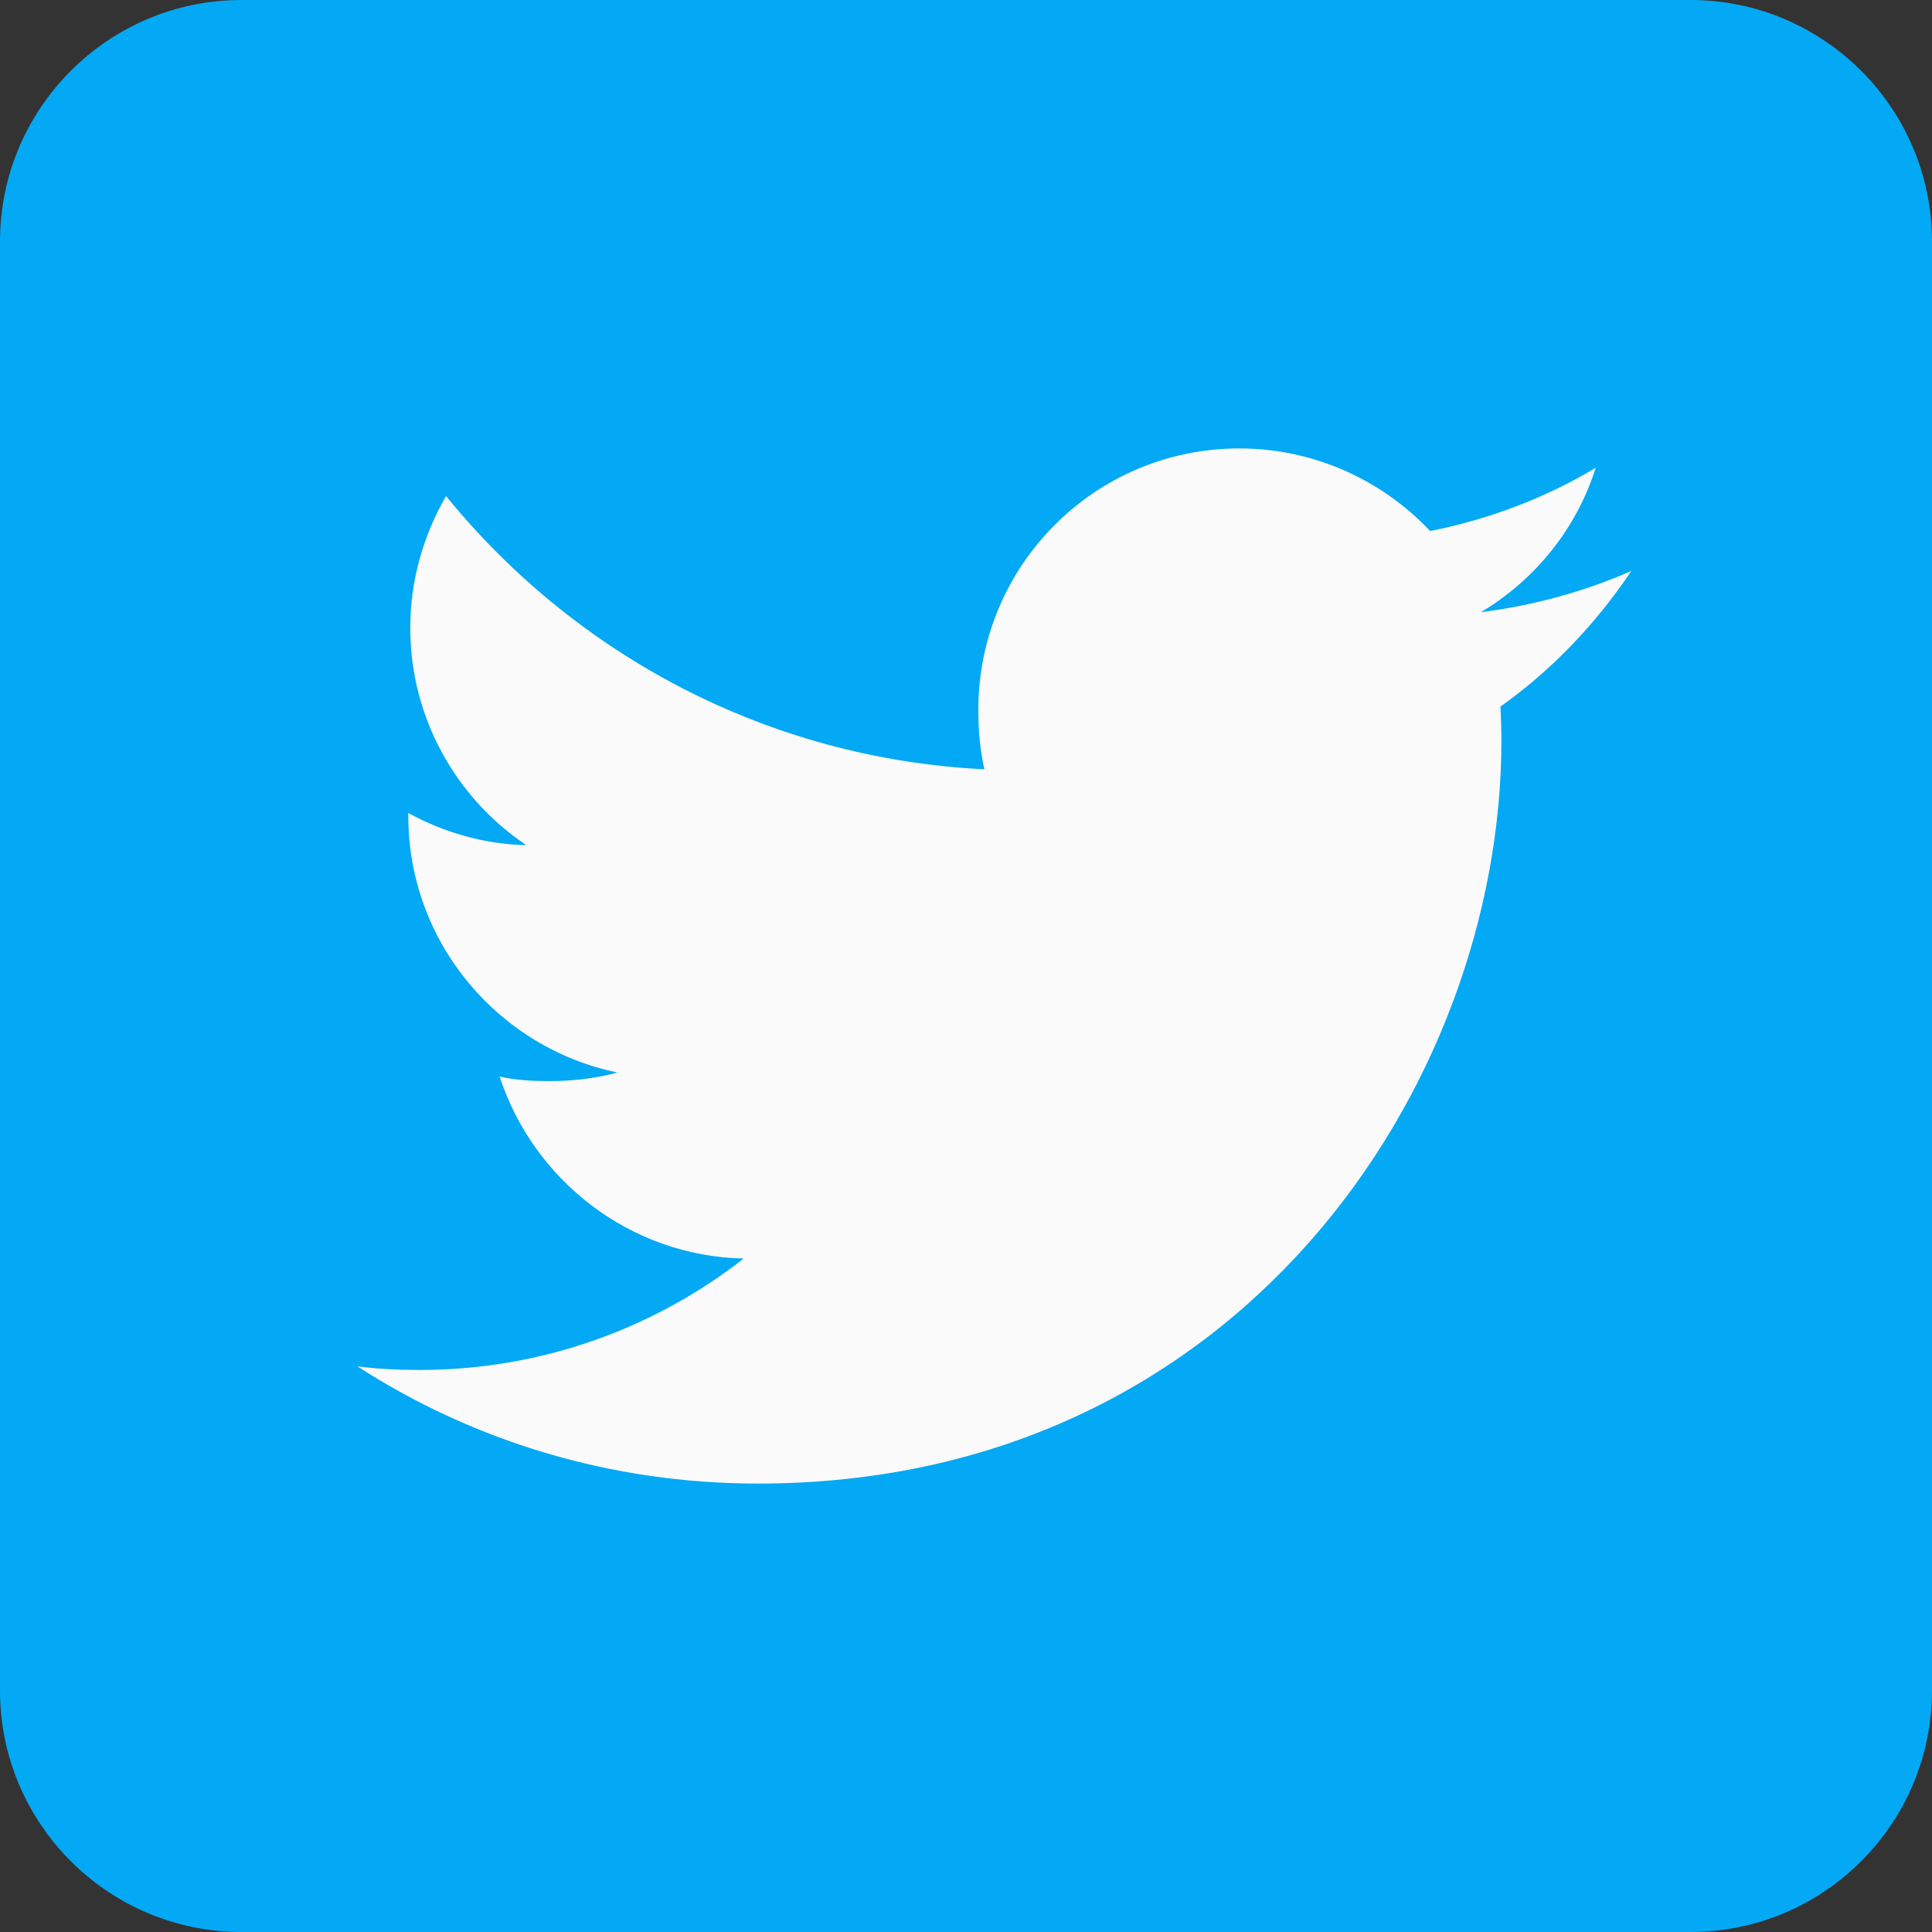
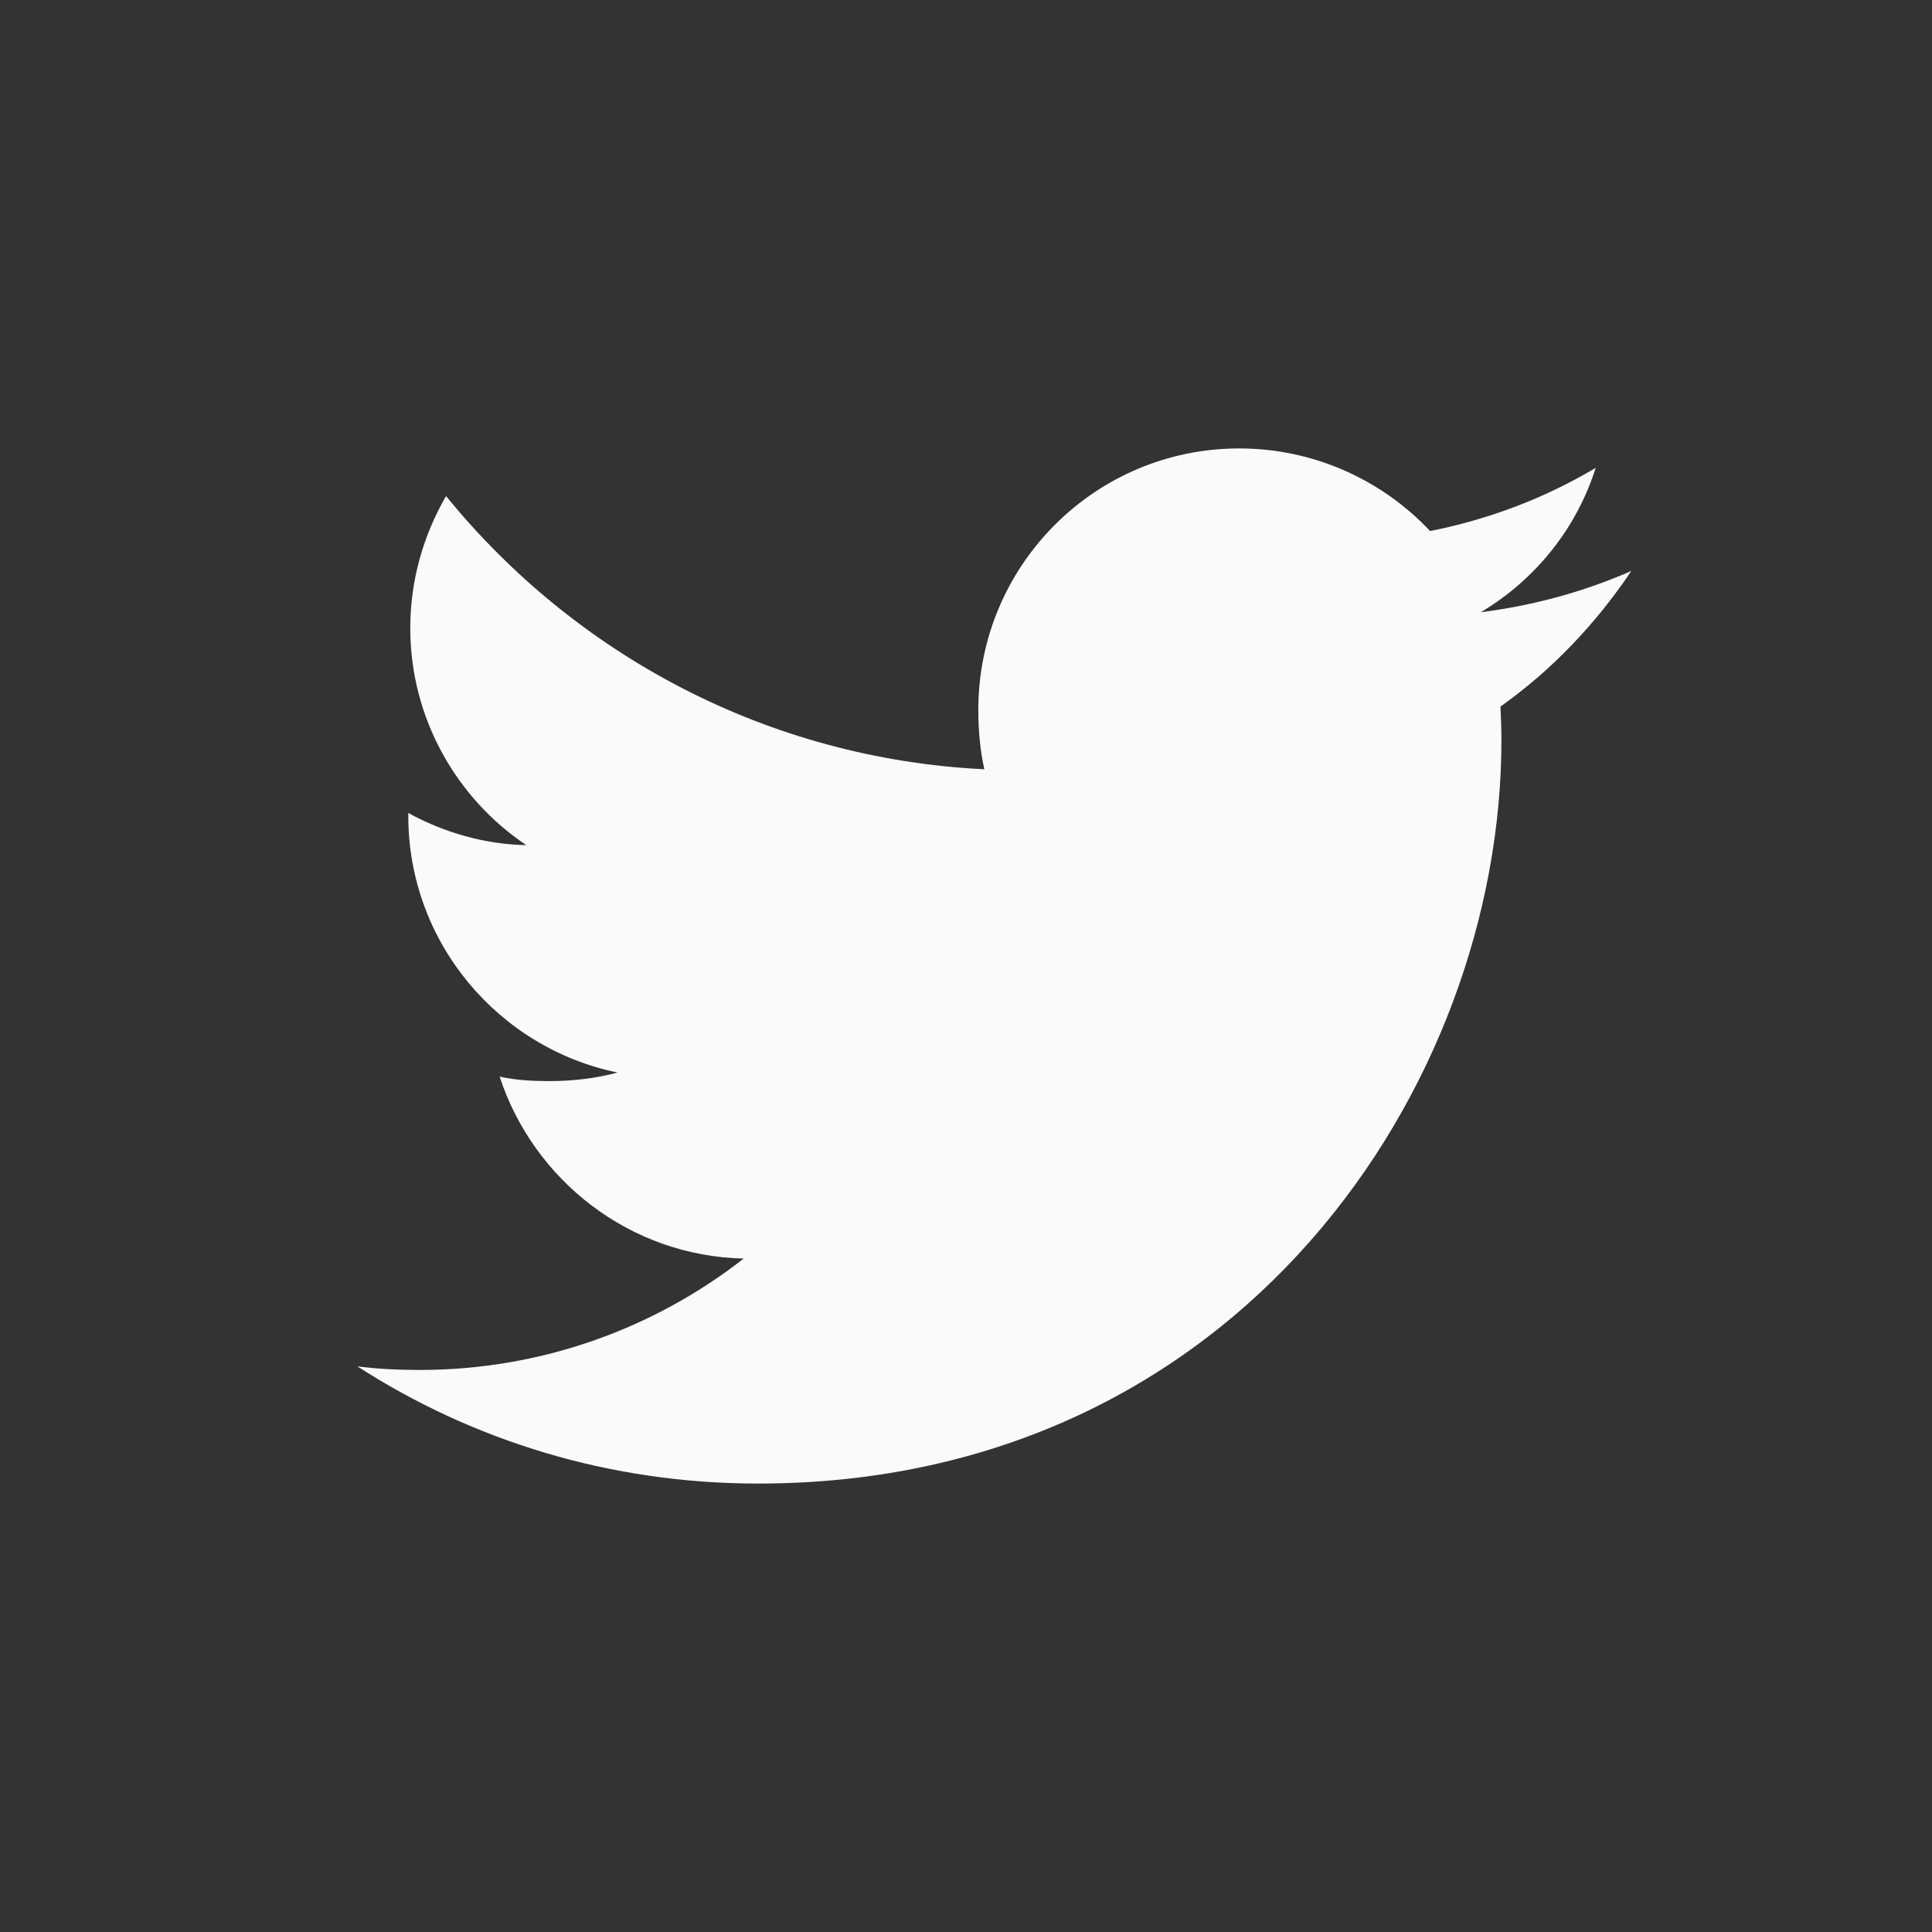
<svg xmlns="http://www.w3.org/2000/svg" width="45" height="45" viewBox="0 0 45 45" fill="none">
  <rect x="0" y="0" width="45" height="45" fill="#333333" stroke="none" />
-   <path d="M39.375 0H5.625C2.522 0 0 2.524 0 5.625V39.375C0 42.477 2.522 45 5.625 45H39.375C42.477 45 45 42.477 45 39.375V5.625C45 2.524 42.477 0 39.375 0Z" fill="#03A9F4" />
  <path d="M37.997 13.299C36.893 13.783 35.717 14.104 34.491 14.26C35.752 13.508 36.715 12.324 37.167 10.897C35.992 11.598 34.693 12.094 33.31 12.369C32.194 11.181 30.602 10.445 28.866 10.445C25.498 10.445 22.787 13.178 22.787 16.53C22.787 17.012 22.828 17.476 22.928 17.918C17.87 17.67 13.395 15.247 10.389 11.554C9.864 12.465 9.556 13.508 9.556 14.629C9.556 16.736 10.642 18.604 12.259 19.685C11.281 19.667 10.323 19.383 9.51 18.936V19.003C9.51 21.959 11.62 24.415 14.384 24.981C13.888 25.116 13.349 25.181 12.789 25.181C12.4 25.181 12.005 25.159 11.637 25.076C12.426 27.485 14.662 29.256 17.322 29.314C15.252 30.933 12.624 31.909 9.779 31.909C9.281 31.909 8.802 31.887 8.324 31.825C11.019 33.563 14.212 34.555 17.657 34.555C28.851 34.555 34.971 25.282 34.971 17.244C34.971 16.975 34.961 16.716 34.949 16.457C36.155 15.601 37.169 14.53 37.997 13.299Z" fill="#FAFAFA" />
</svg>